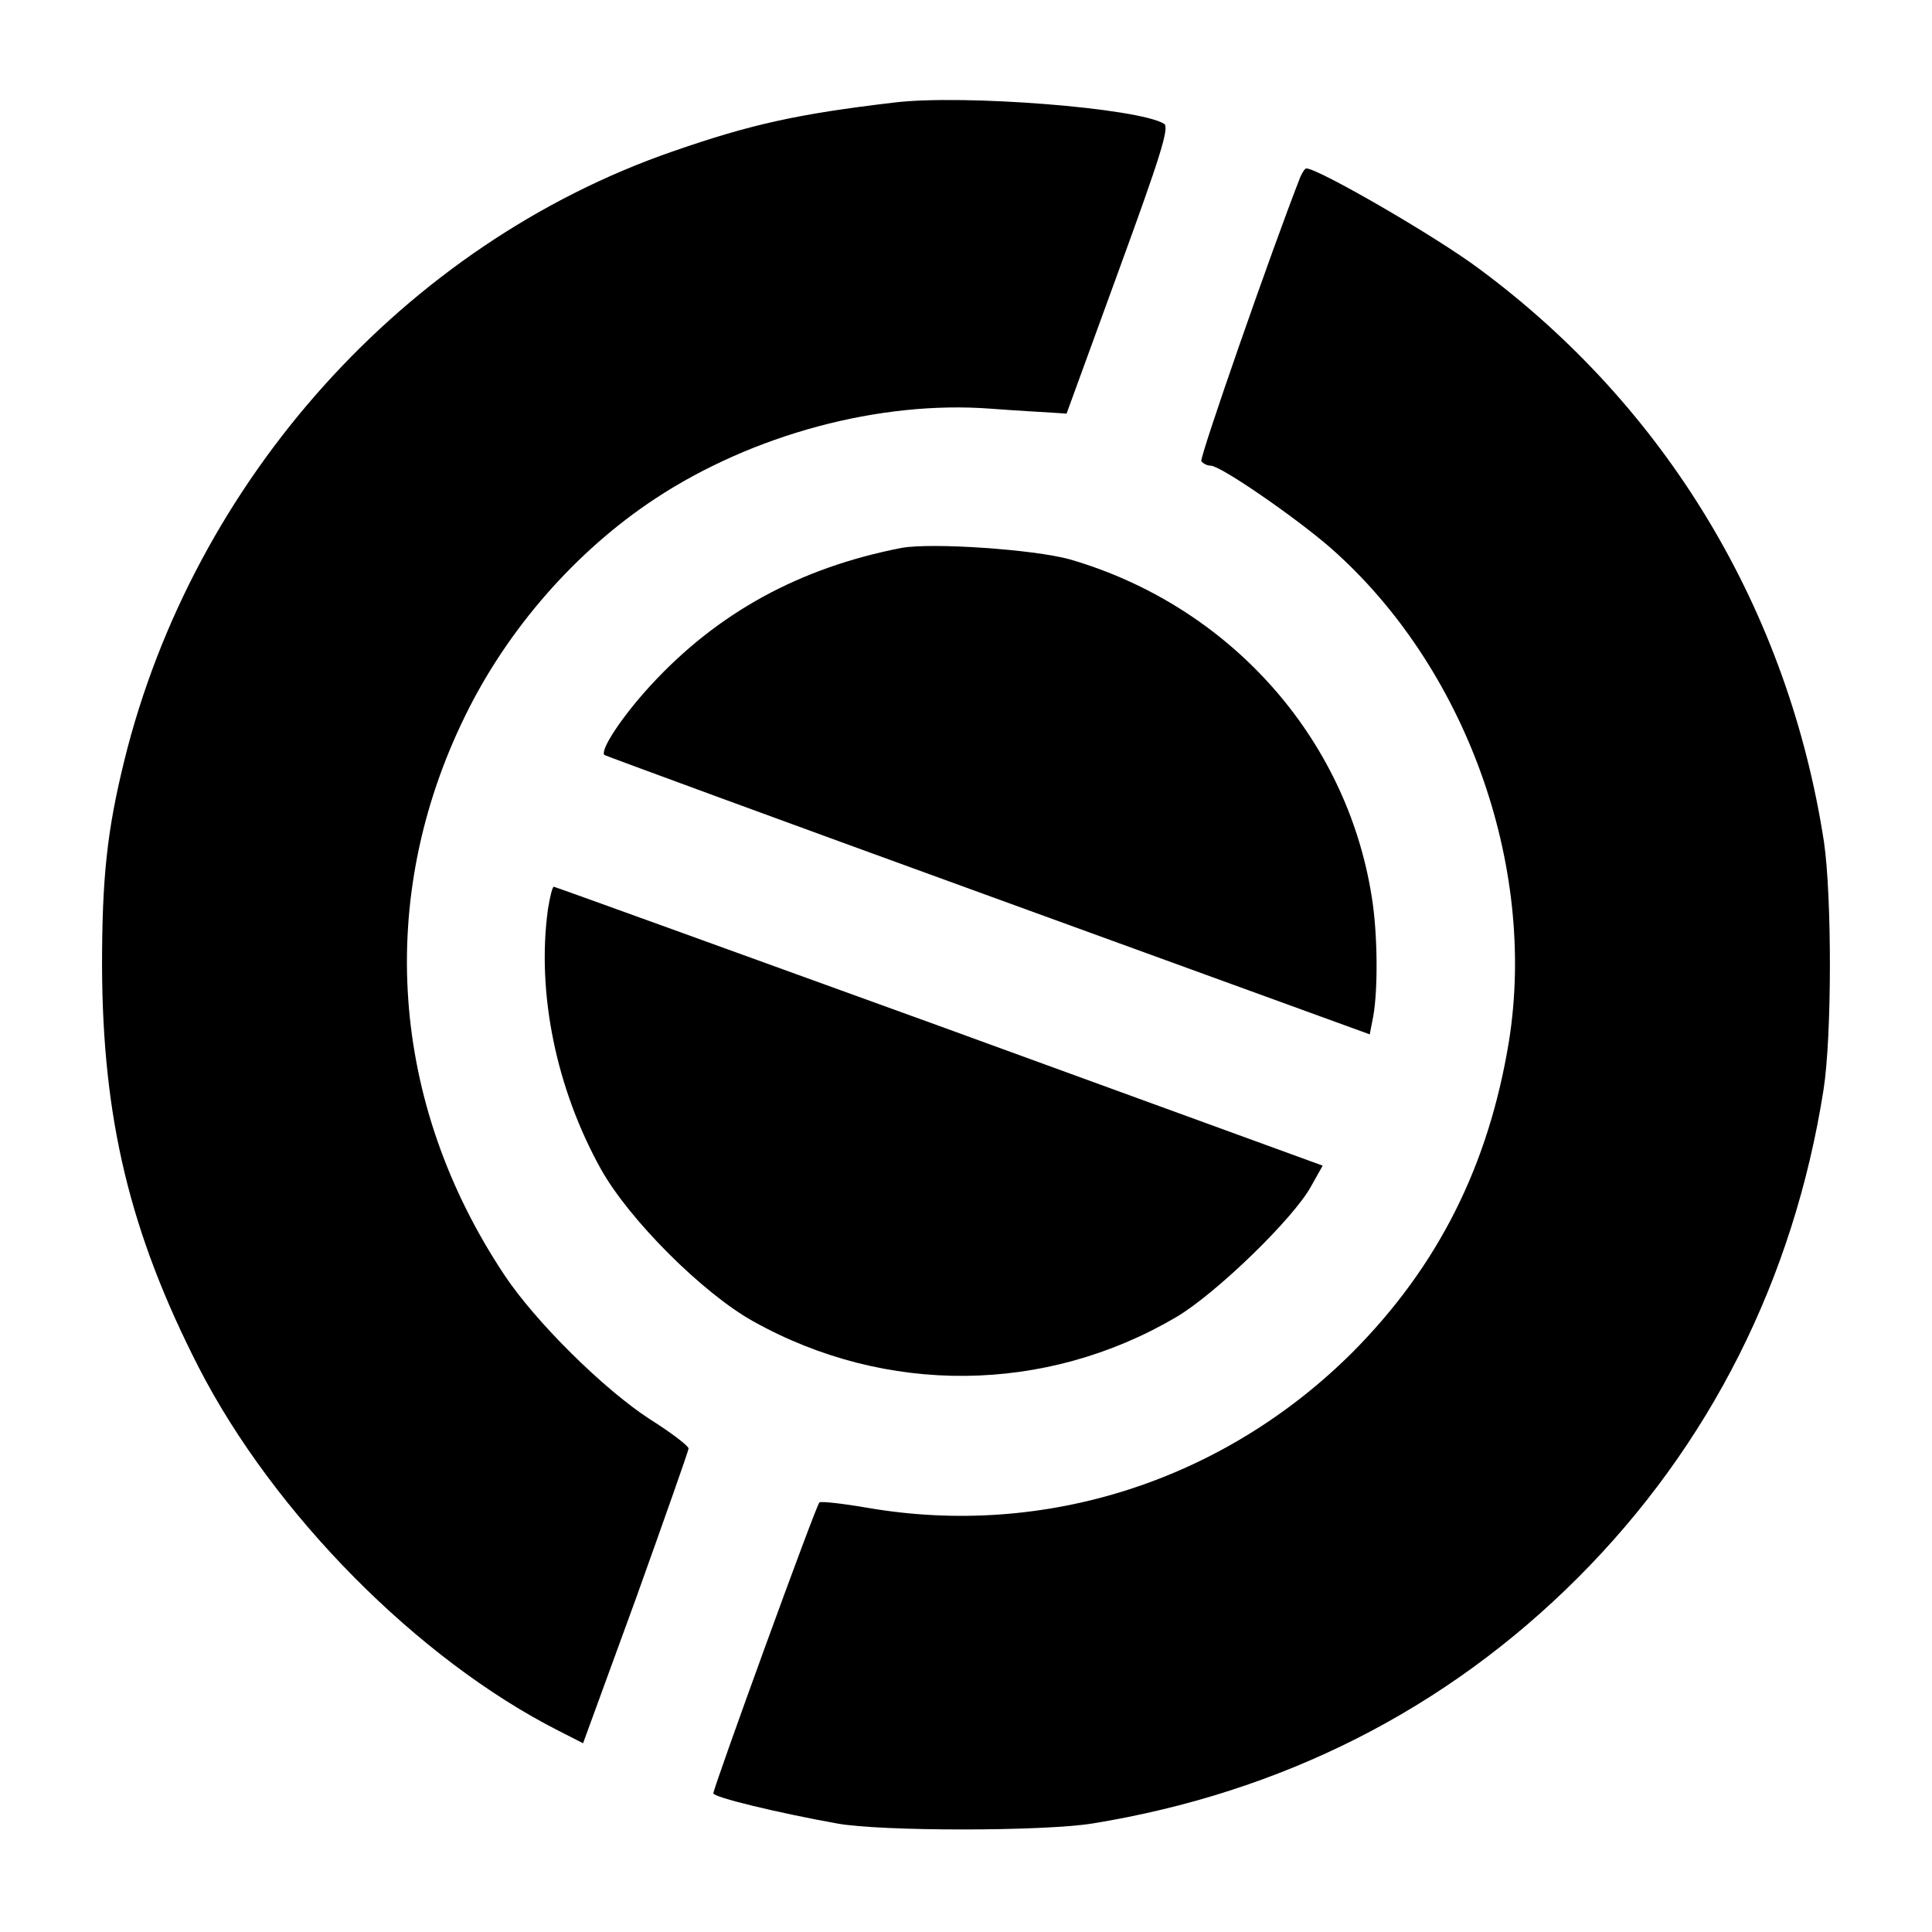
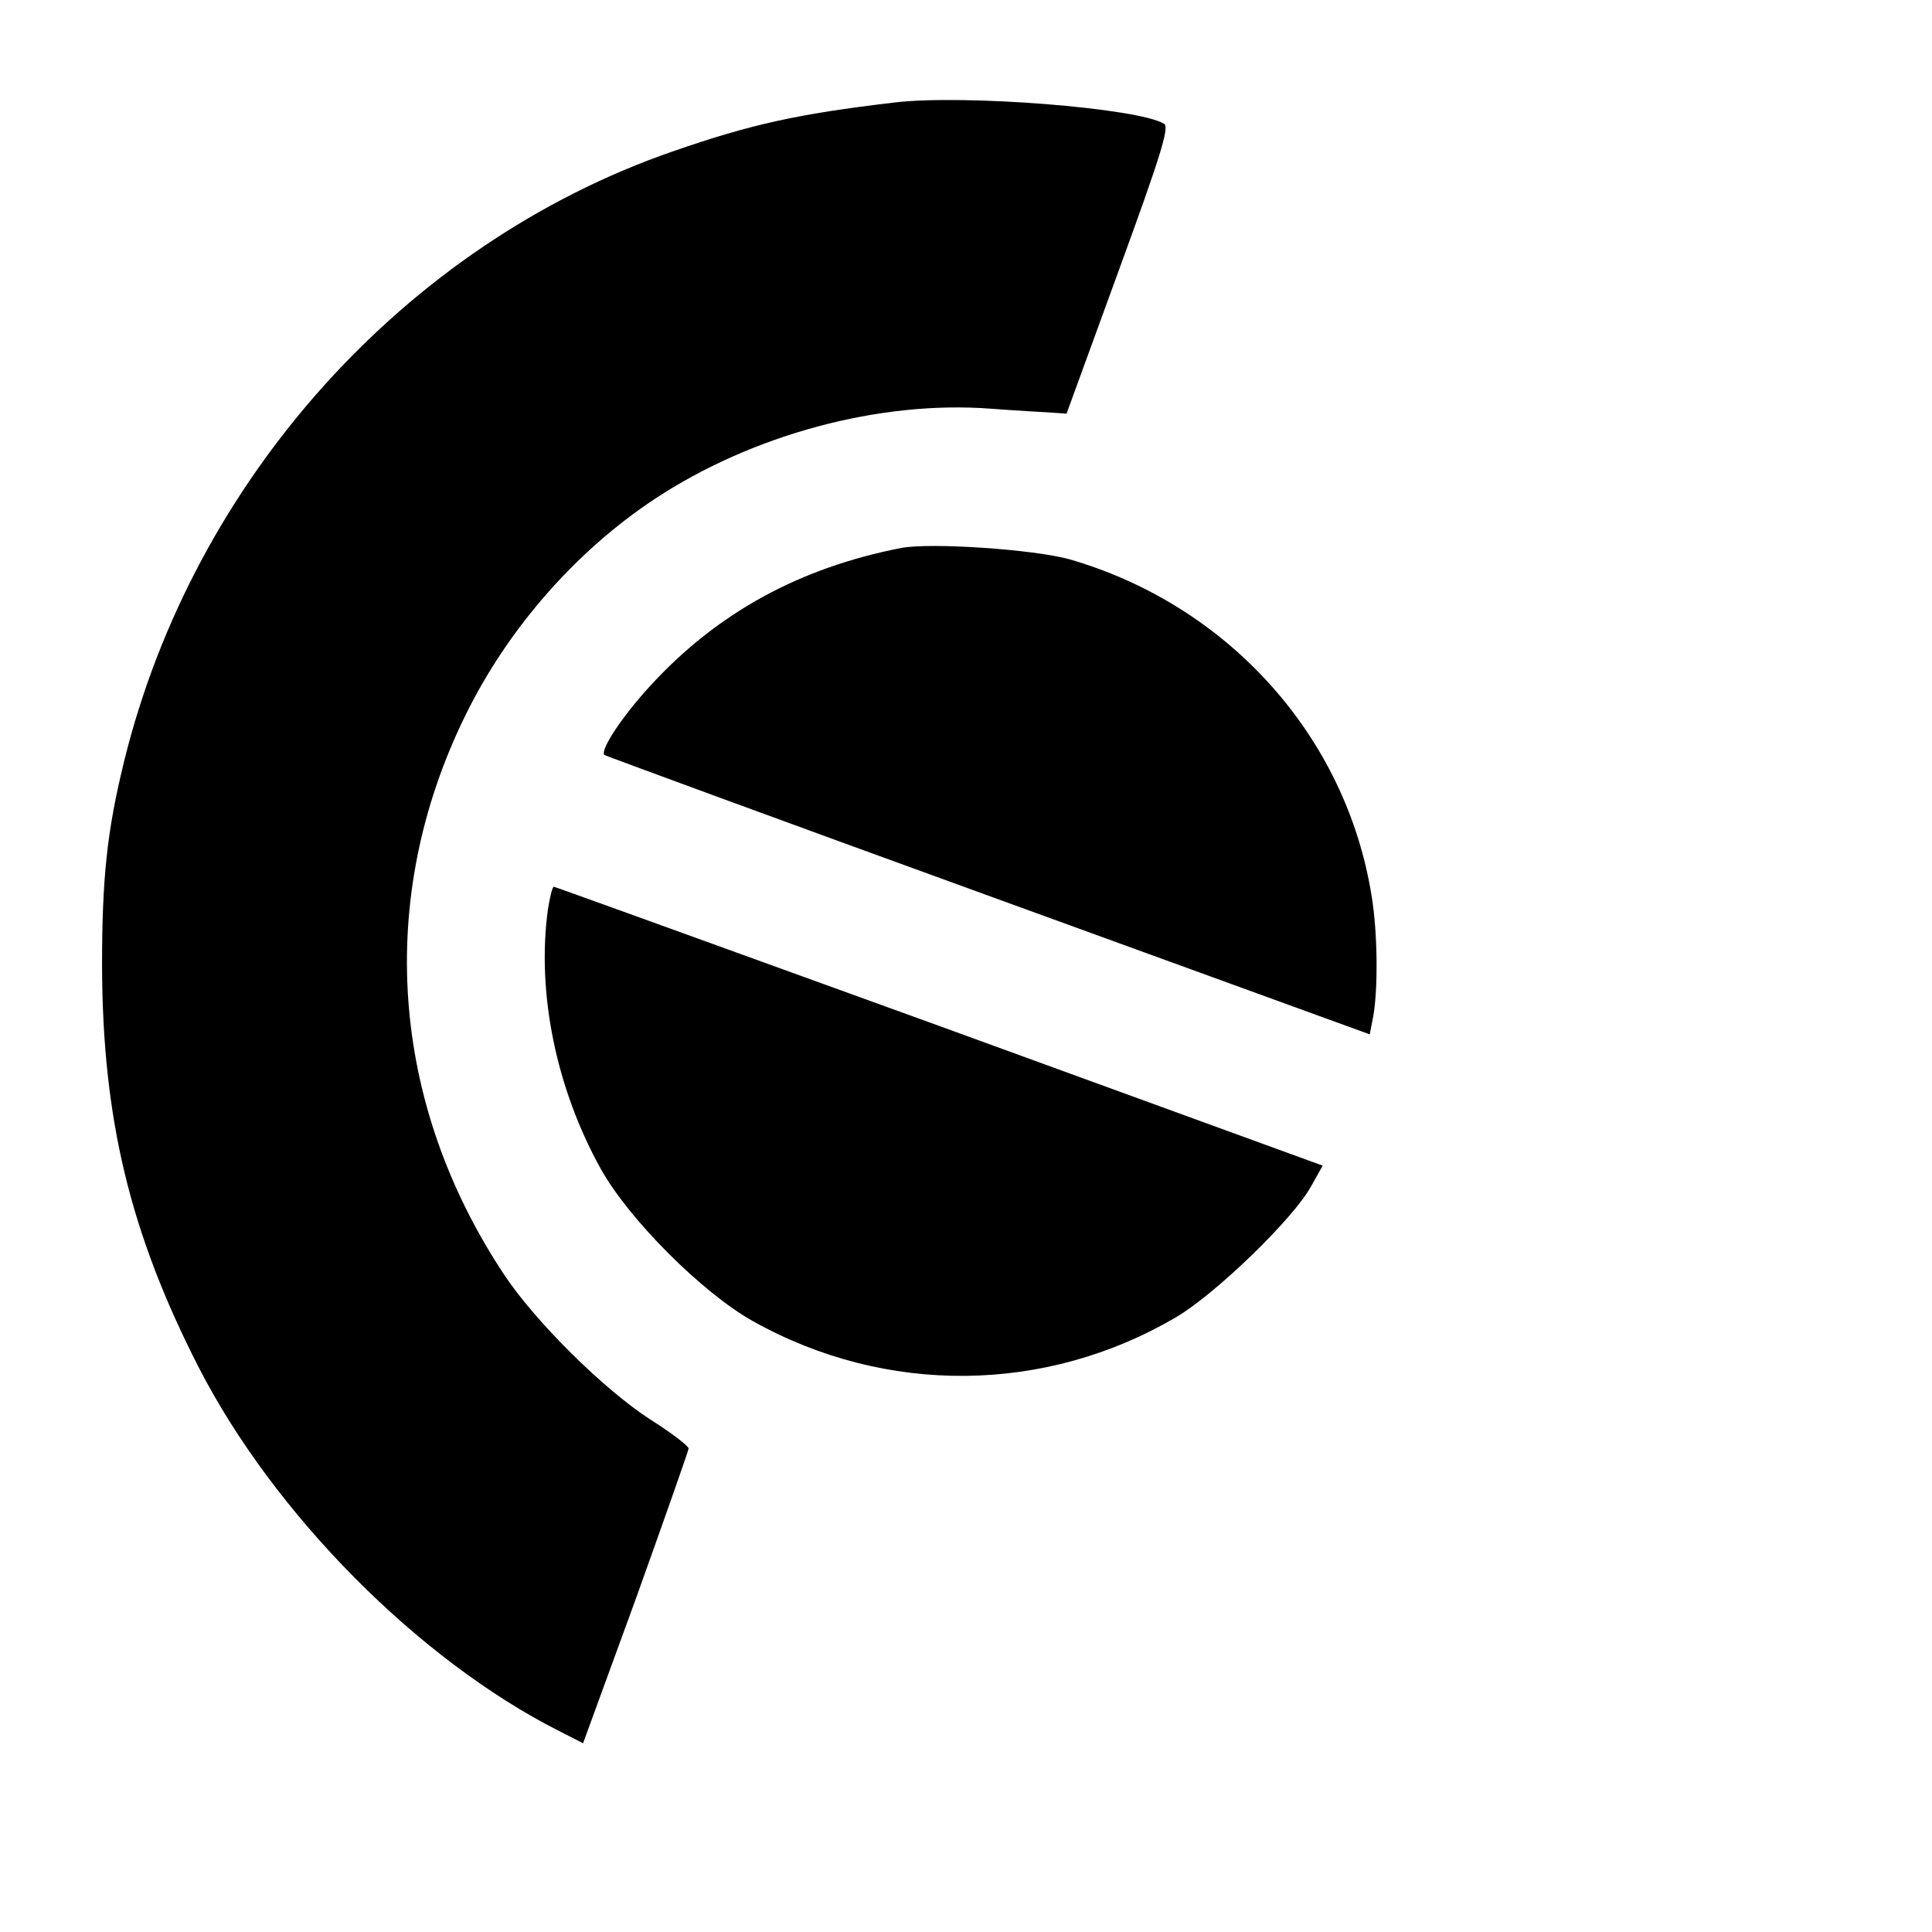
<svg xmlns="http://www.w3.org/2000/svg" version="1.0" width="390pt" height="390pt" viewBox="0 0 390 390" preserveAspectRatio="xMidYMid meet">
  <g transform="translate(0,390) scale(0.1,-0.1)" fill="#000000" stroke="none">
    <path d="M1805 3693 c-195 -23 -290 -44 -448 -99 -539 -187 -966 -662 -1106 -1229 -35 -142 -45 -237 -45 -415 1 -308 56 -538 195 -810 152 -296 443 -590 727 -734 l49 -25 107 293 c58 162 106 298 106 302 0 5 -35 32 -78 59 -94 61 -231 197 -293 290 -232 348 -261 761 -80 1130 86 176 224 333 383 438 197 130 454 199 678 182 52 -4 108 -7 124 -8 l29 -2 105 288 c84 230 103 290 92 297 -51 32 -406 60 -545 43z" />
-     <path d="M2625 3543 c-57 -145 -204 -567 -200 -574 4 -5 12 -9 19 -9 20 0 172 -105 242 -166 272 -239 417 -640 360 -996 -41 -251 -143 -454 -316 -628 -260 -259 -620 -375 -977 -314 -52 9 -97 14 -99 11 -7 -6 -214 -576 -214 -587 0 -8 128 -39 250 -61 88 -16 415 -16 515 0 382 62 714 230 980 496 266 266 436 603 496 985 17 108 17 389 1 500 -72 468 -318 878 -697 1158 -87 65 -324 202 -348 202 -3 0 -8 -8 -12 -17z" />
    <path d="M1820 2794 c-206 -40 -372 -131 -507 -278 -57 -62 -102 -130 -93 -140 3 -2 351 -130 775 -284 l770 -280 7 36 c10 55 9 169 -3 242 -51 323 -289 588 -610 681 -73 20 -278 34 -339 23z" />
    <path d="M1106 2064 c-23 -169 17 -362 107 -524 57 -102 205 -250 307 -307 268 -150 590 -147 854 8 80 47 238 200 273 265 l23 41 -774 282 c-425 154 -776 281 -778 281 -3 0 -8 -21 -12 -46z" />
  </g>
</svg>